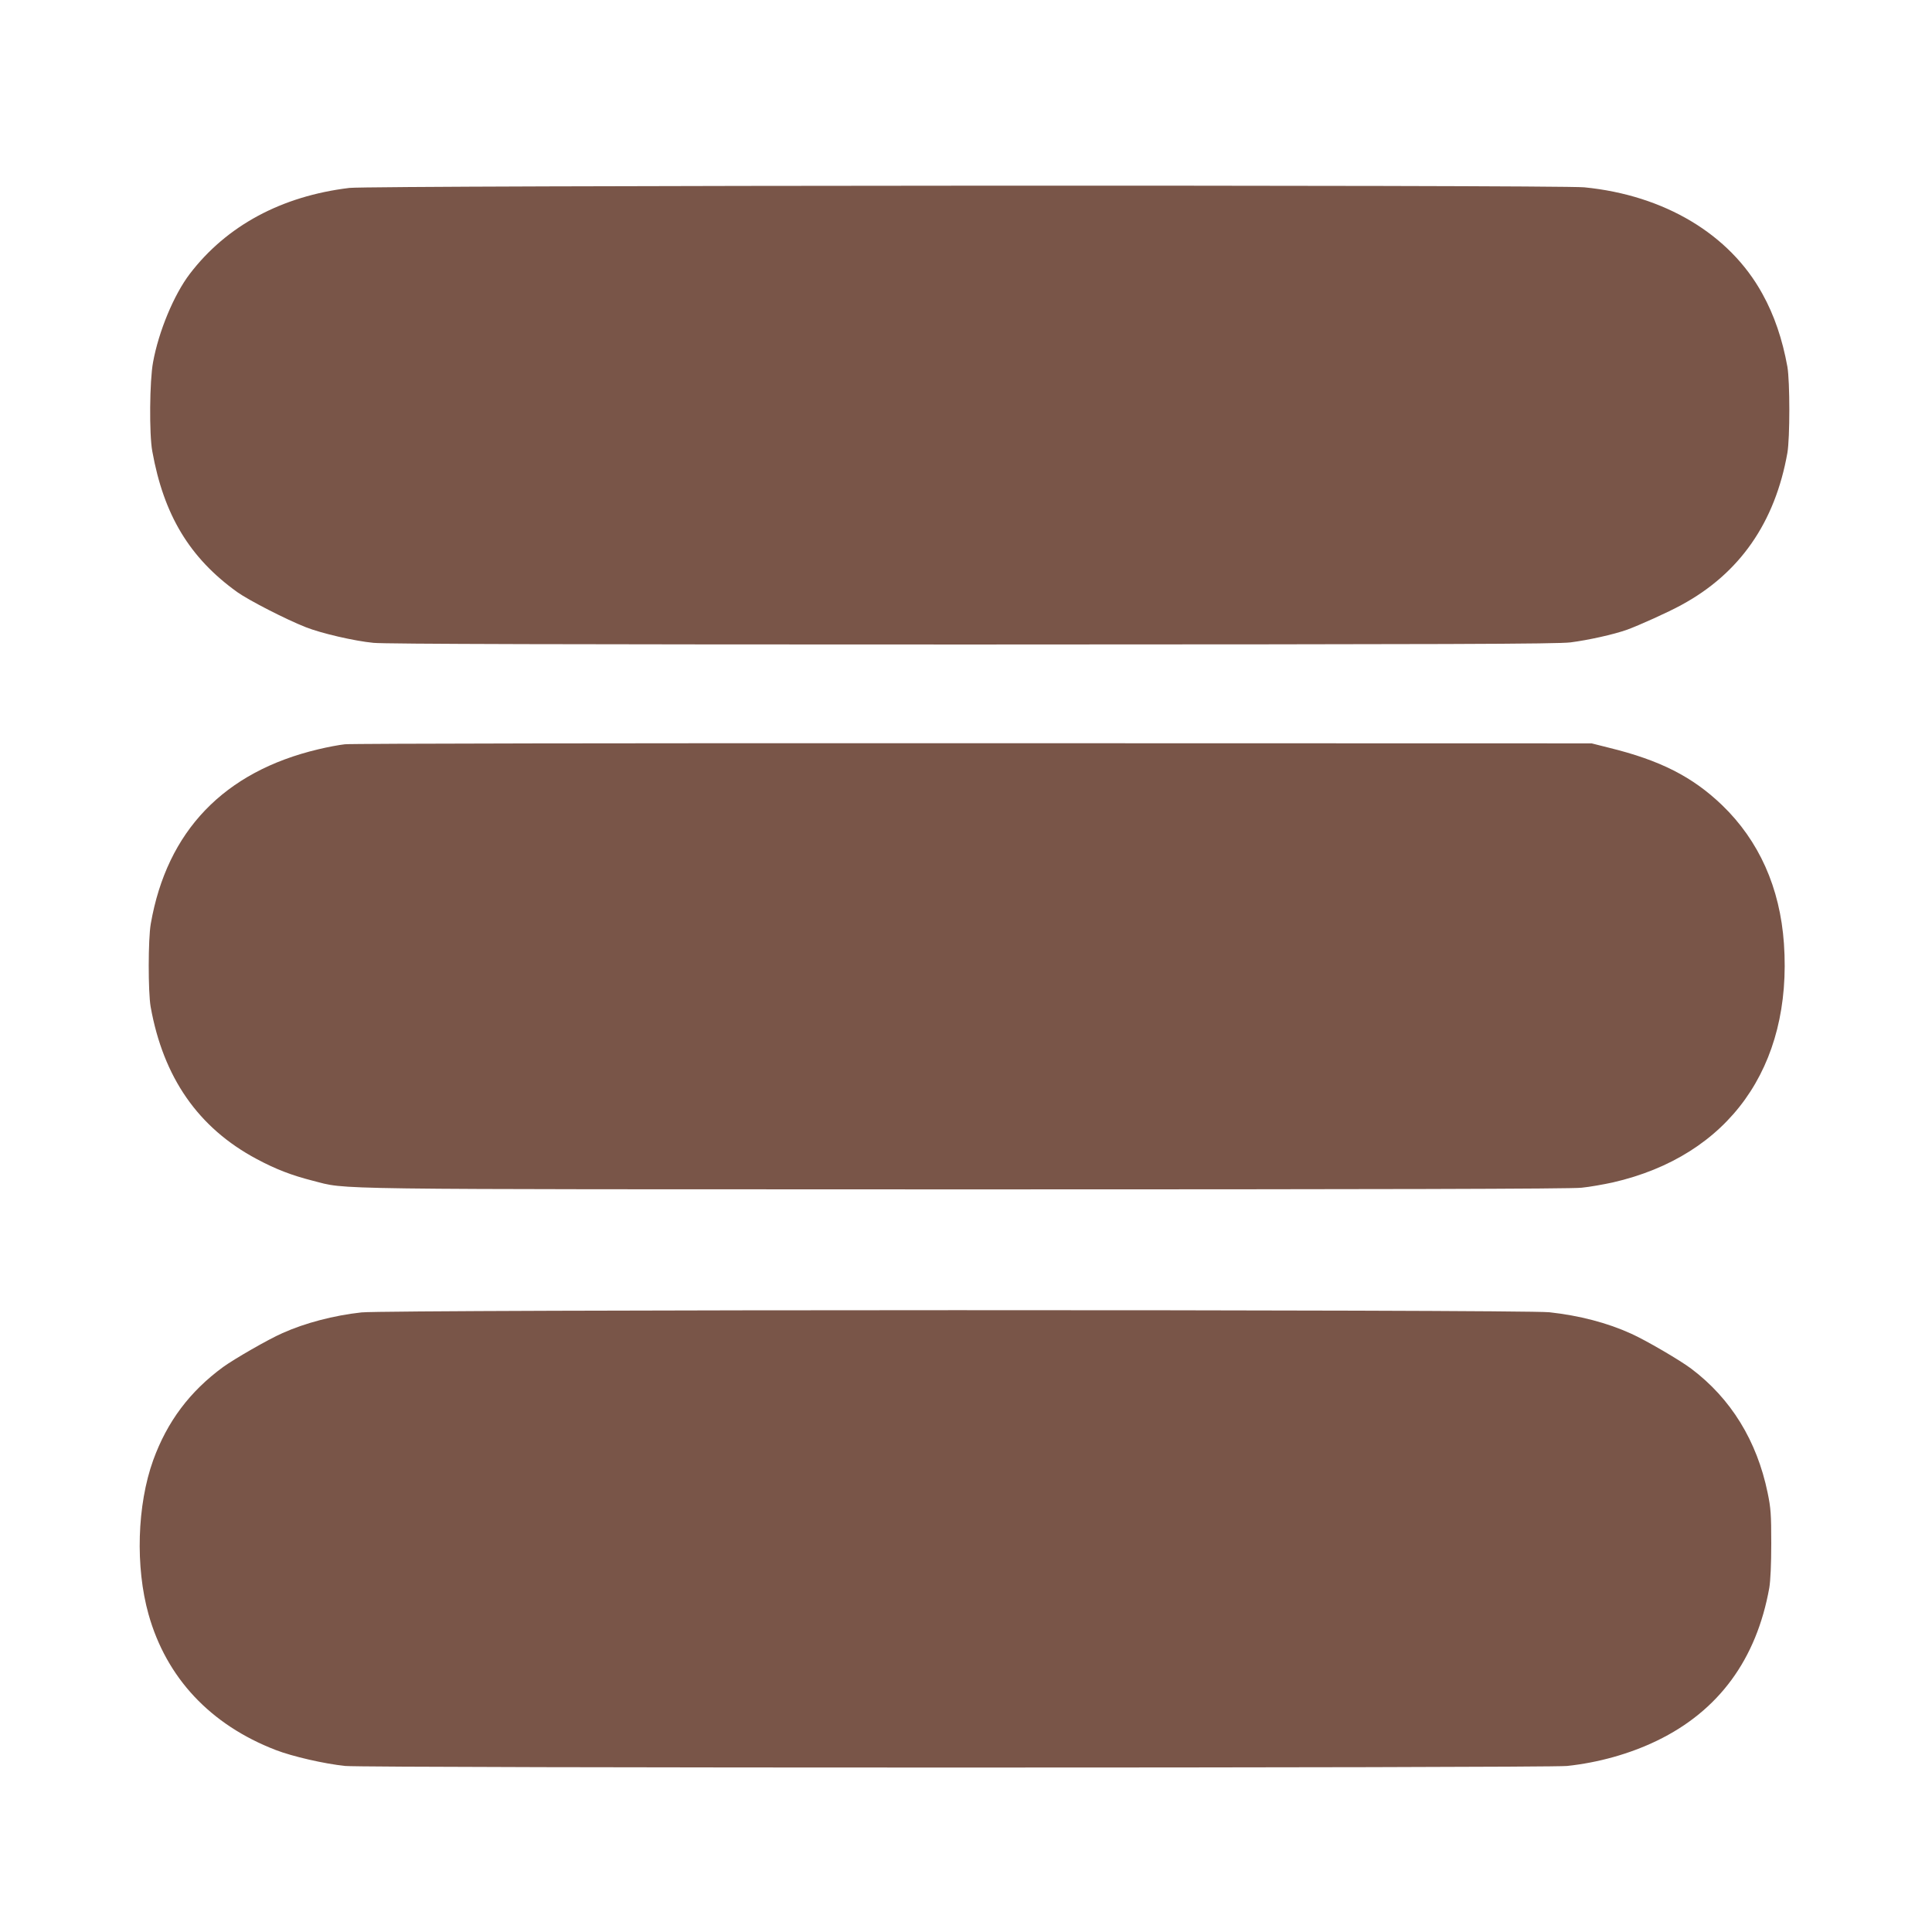
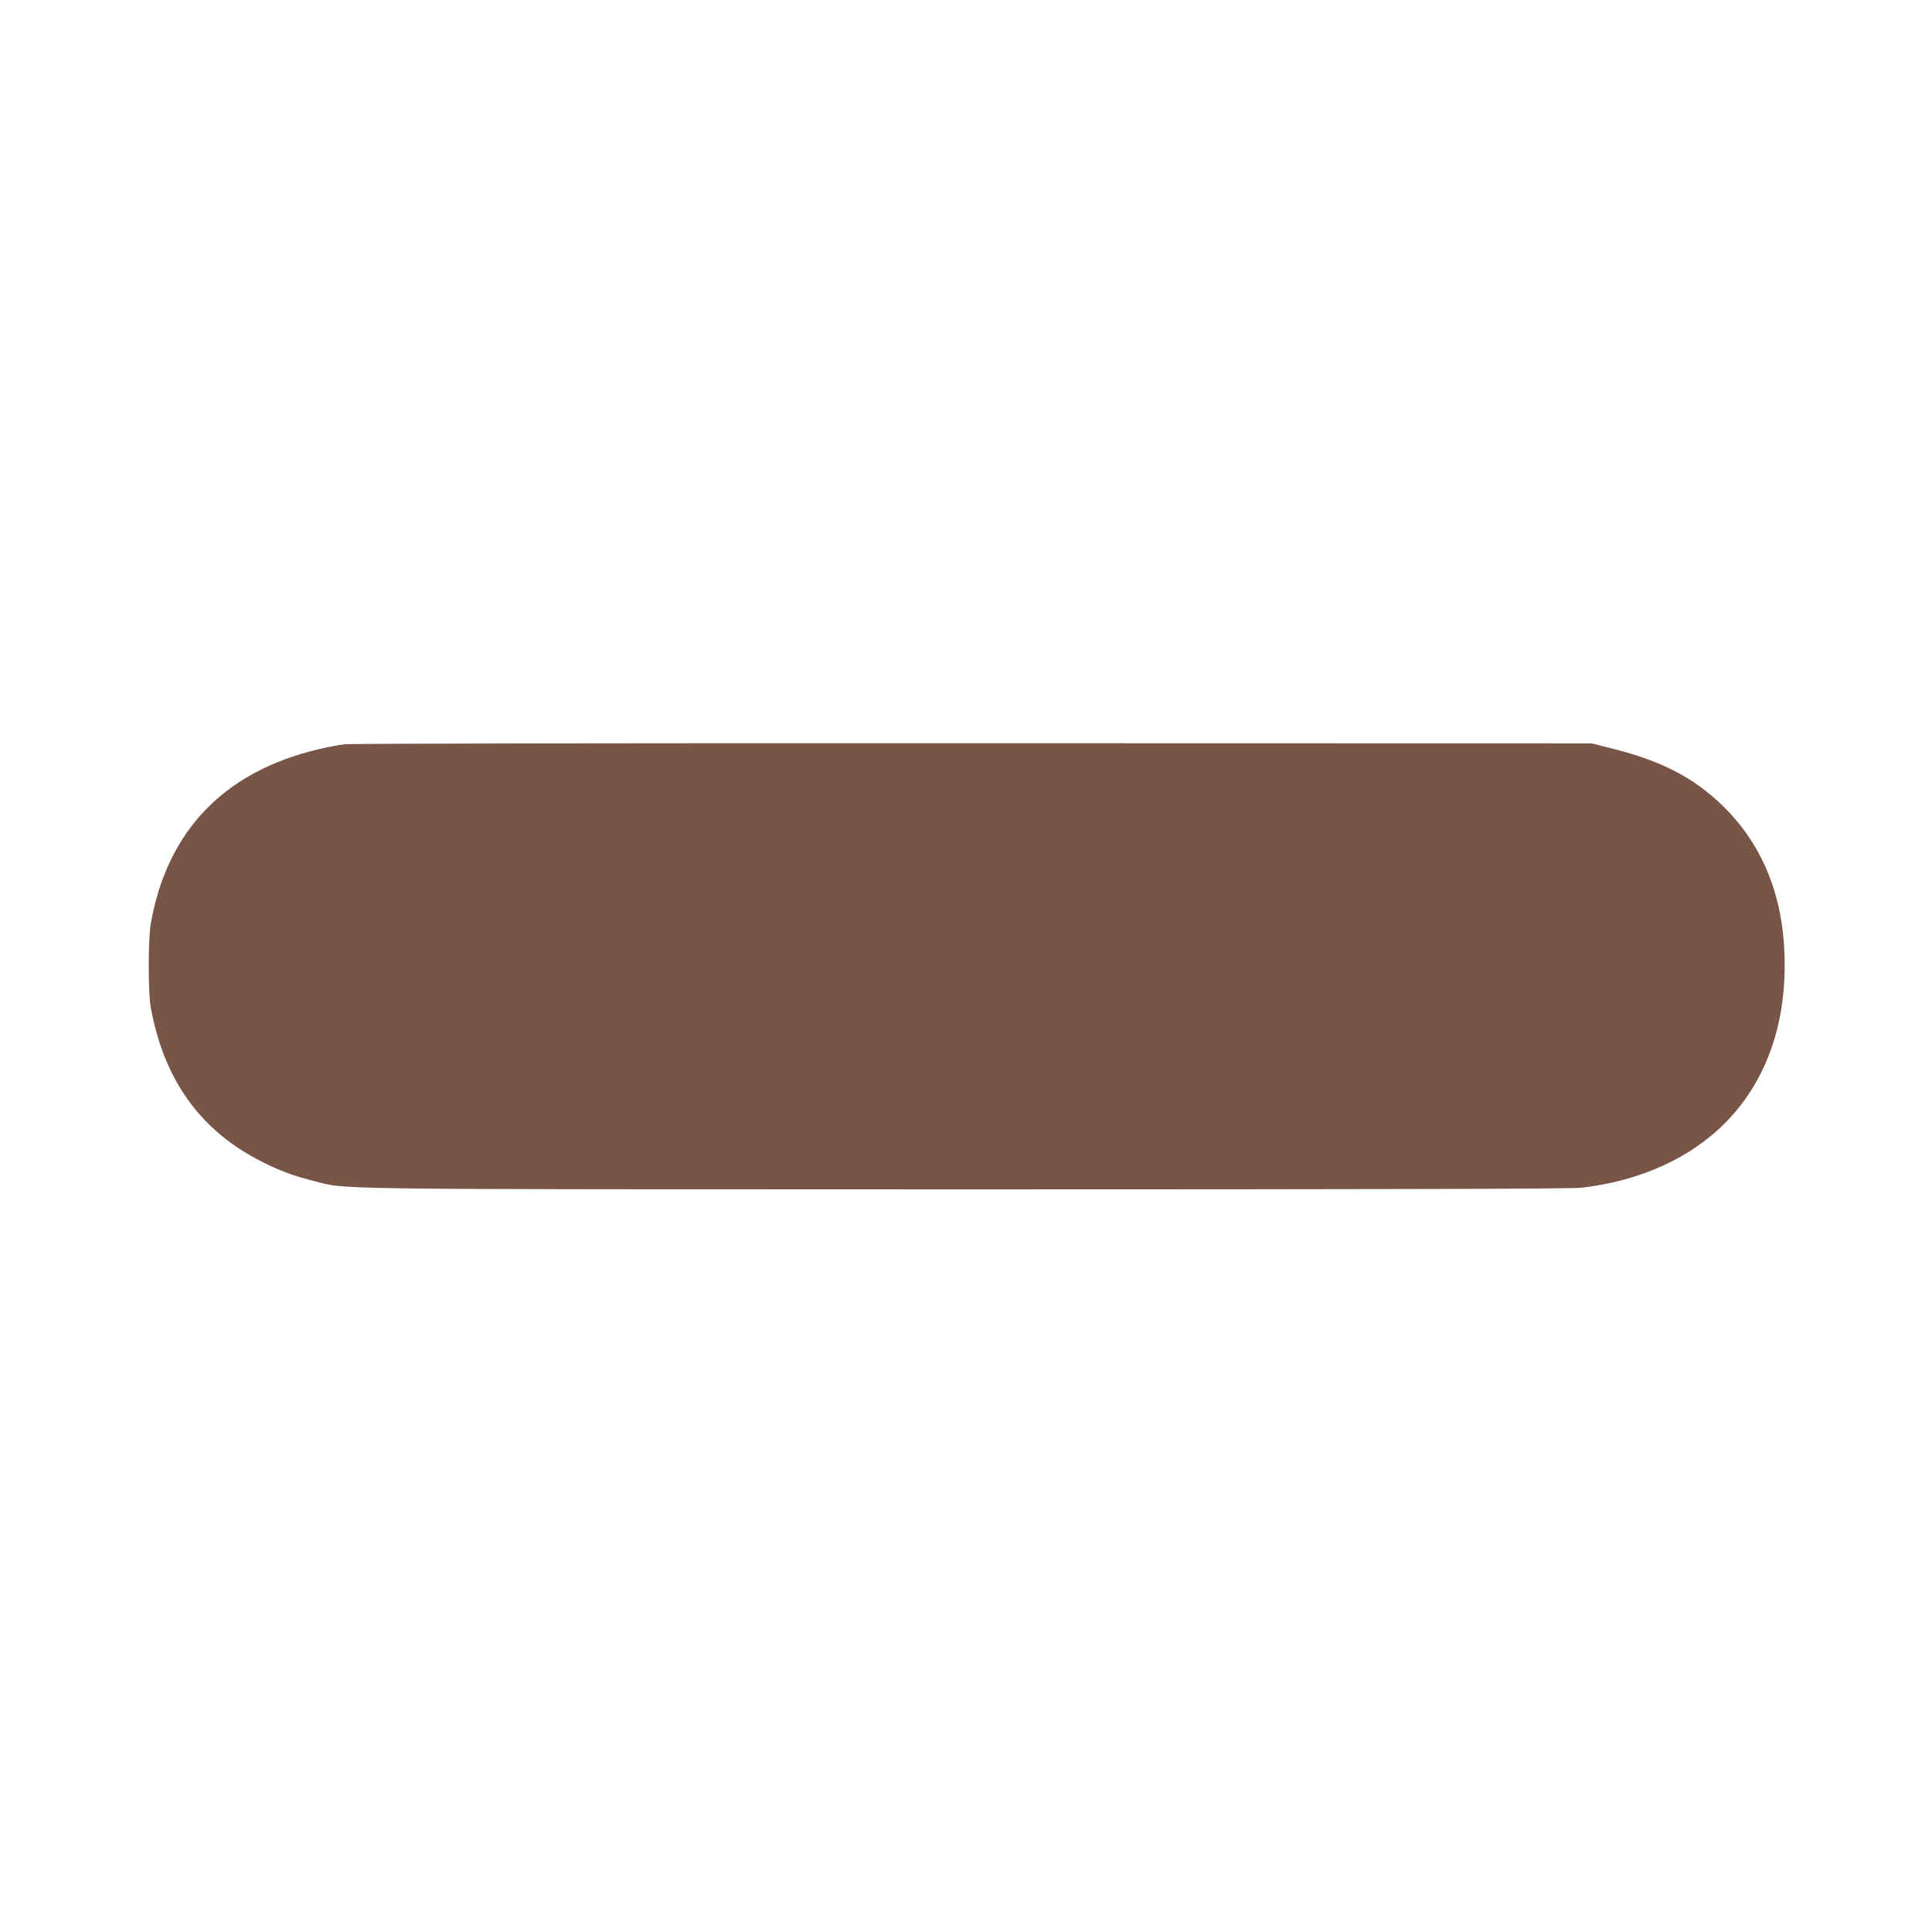
<svg xmlns="http://www.w3.org/2000/svg" version="1.0" width="1280pt" height="1280pt" viewBox="0 0 1280 1280" preserveAspectRatio="xMidYMid meet">
  <g transform="translate(0,1280) scale(0.1,-0.1)" fill="#795548" stroke="none">
-     <path d="M2315 11555 c-449 -54 -814 -250 -1058 -570 -105 -138 -206 -381 -243 -585 -23 -122 -26 -478 -5 -590 76 -422 247 -706 563 -933 78 -55 321 -180 453 -232 103 -41 324 -92 449 -104 76 -8 1293 -11 3965 -11 3178 1 3875 3 3966 14 117 15 285 52 375 84 79 29 273 116 360 164 386 209 620 546 702 1008 17 100 17 470 0 570 -33 182 -87 342 -166 484 -217 395 -650 653 -1180 705 -174 17 -8036 13 -8181 -4z" />
    <path d="M2285 7869 c-38 -4 -117 -19 -175 -33 -626 -148 -1004 -542 -1111 -1156 -18 -101 -18 -452 -1 -550 84 -469 316 -803 703 -1009 127 -68 232 -108 369 -143 242 -61 -22 -57 4328 -58 2745 0 4013 3 4080 11 53 5 147 22 207 35 769 176 1191 765 1134 1583 -26 370 -165 681 -410 917 -196 188 -410 297 -749 380 l-115 29 -4095 1 c-2252 1 -4126 -2 -4165 -7z" />
-     <path d="M2395 4105 c-183 -20 -374 -70 -523 -137 -94 -41 -321 -172 -394 -225 -221 -162 -370 -361 -463 -617 -107 -297 -119 -708 -31 -1021 118 -421 410 -732 842 -899 111 -43 324 -92 462 -106 144 -14 7951 -14 8094 0 207 22 415 80 595 167 410 198 660 539 745 1013 8 48 13 155 13 295 0 193 -3 234 -24 335 -71 345 -244 625 -506 822 -74 56 -302 189 -398 232 -158 72 -342 120 -542 142 -184 19 -7683 18 -7870 -1z" />
  </g>
</svg>